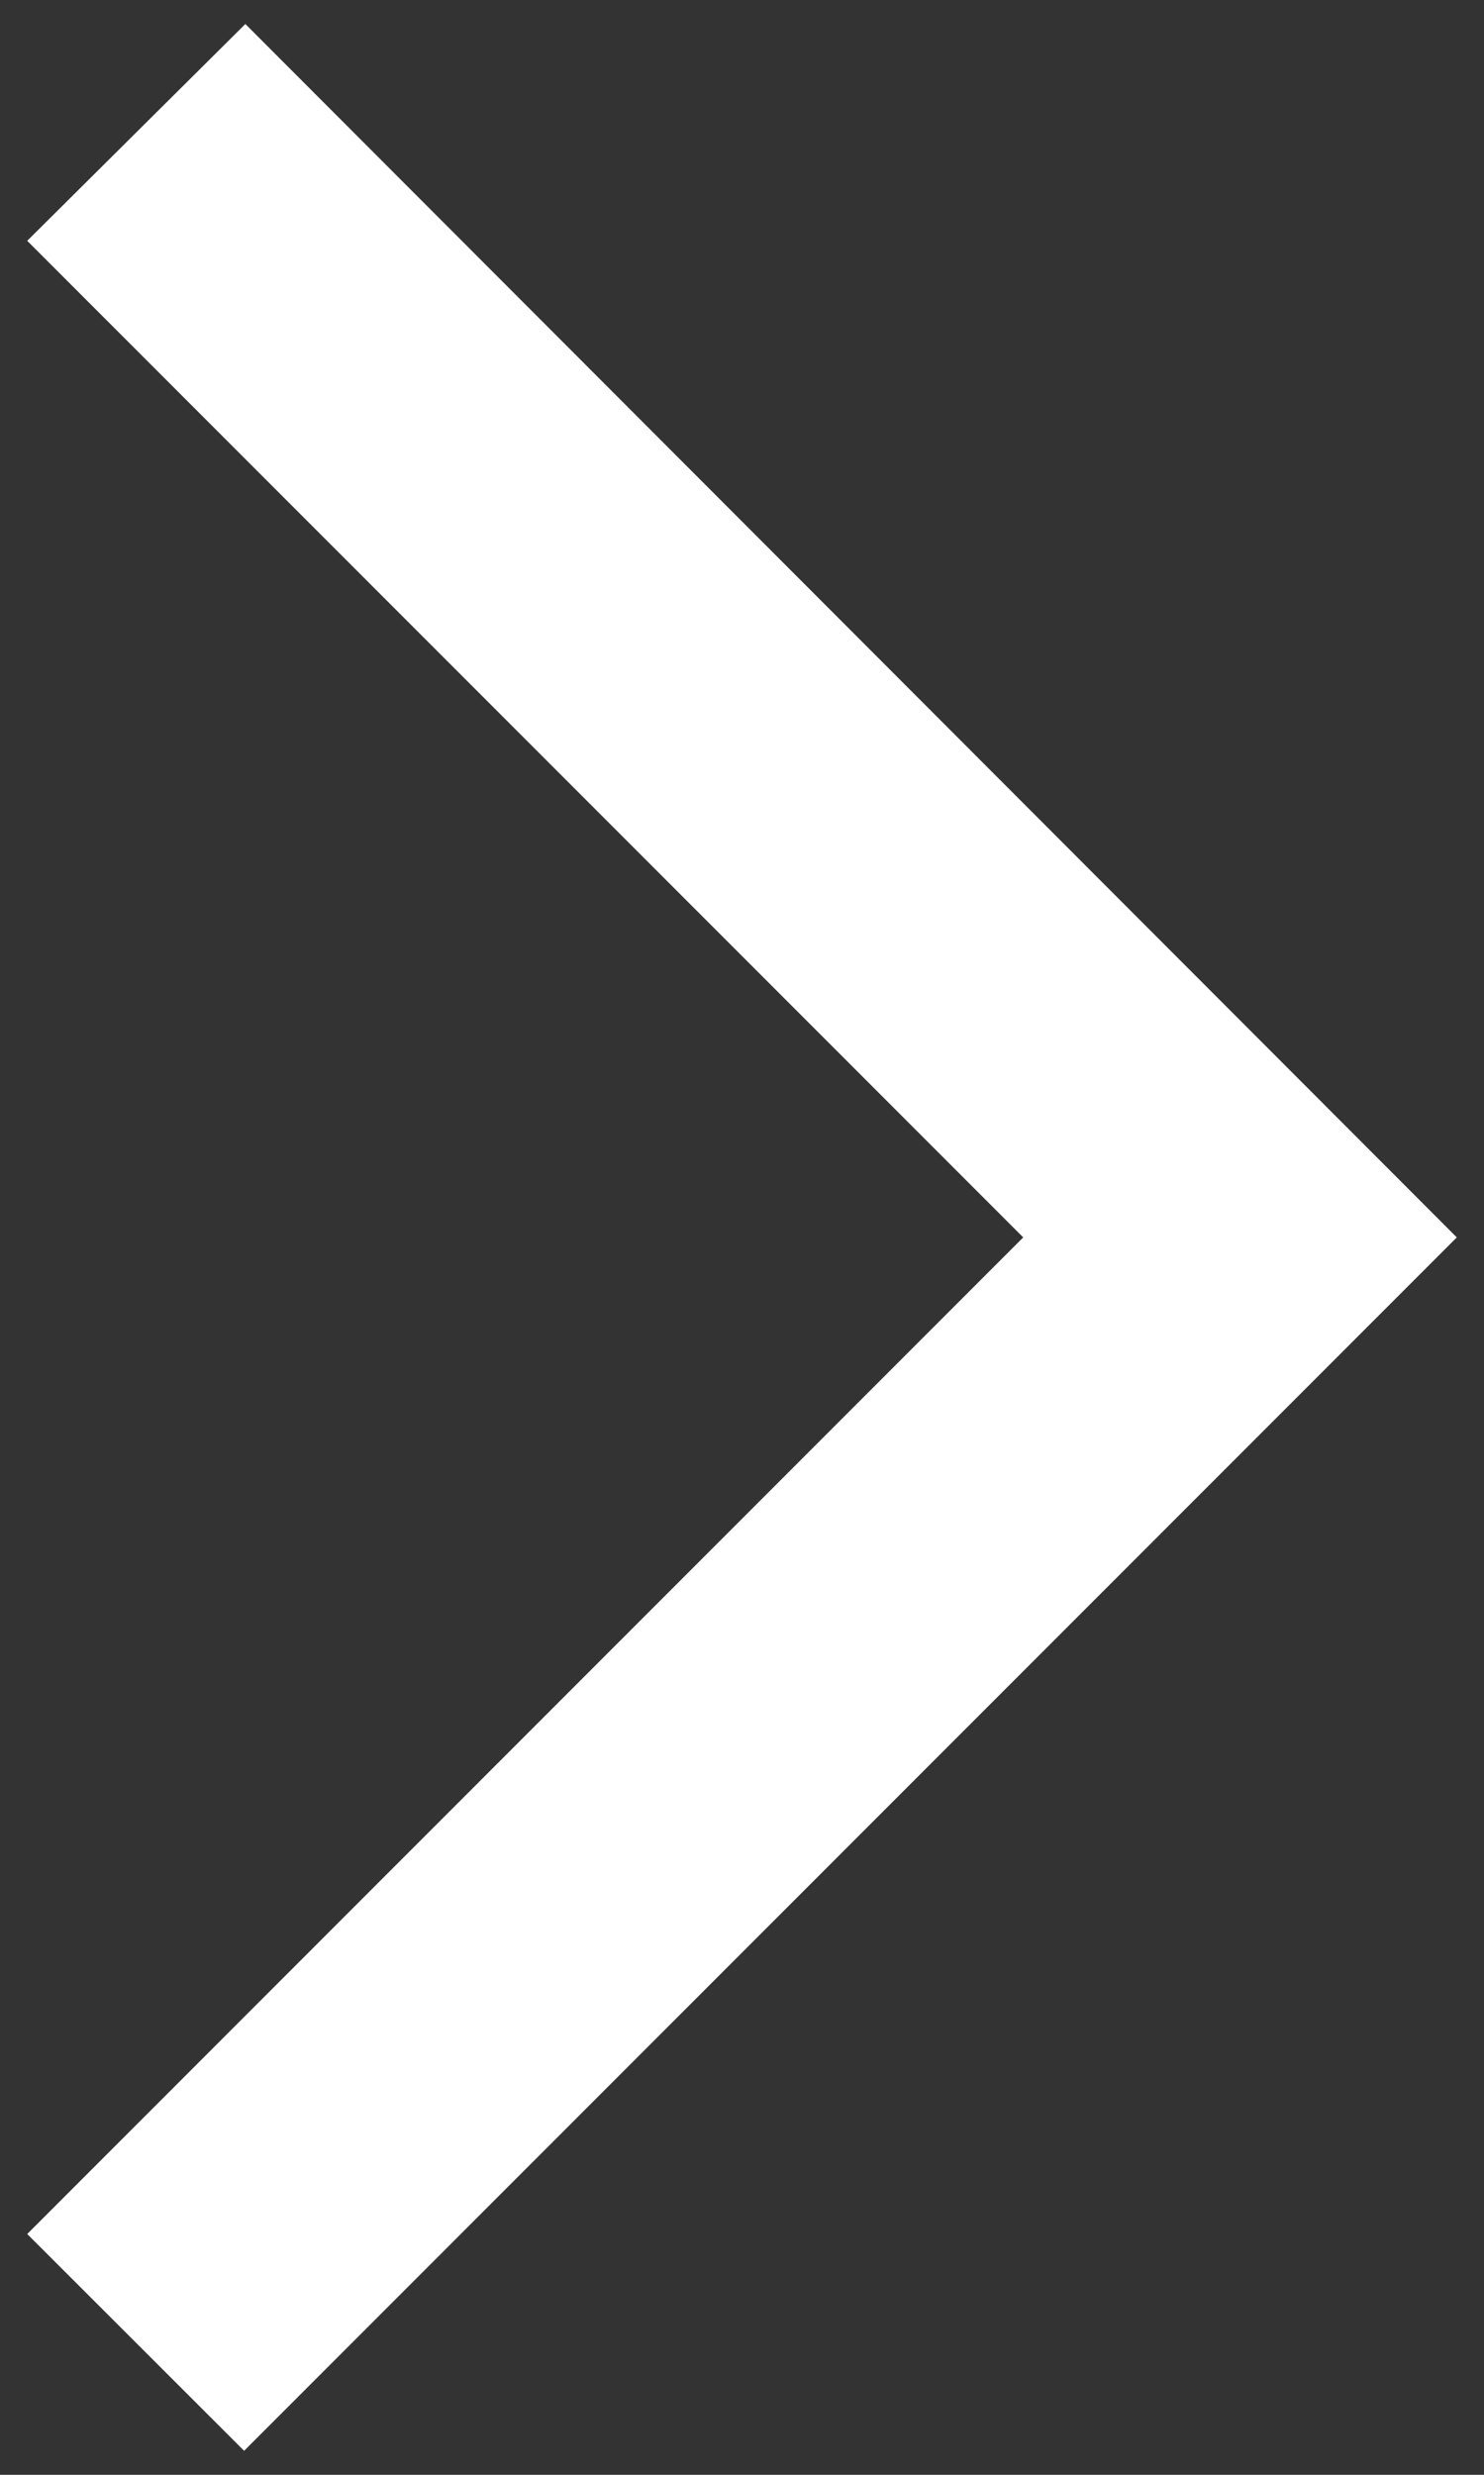
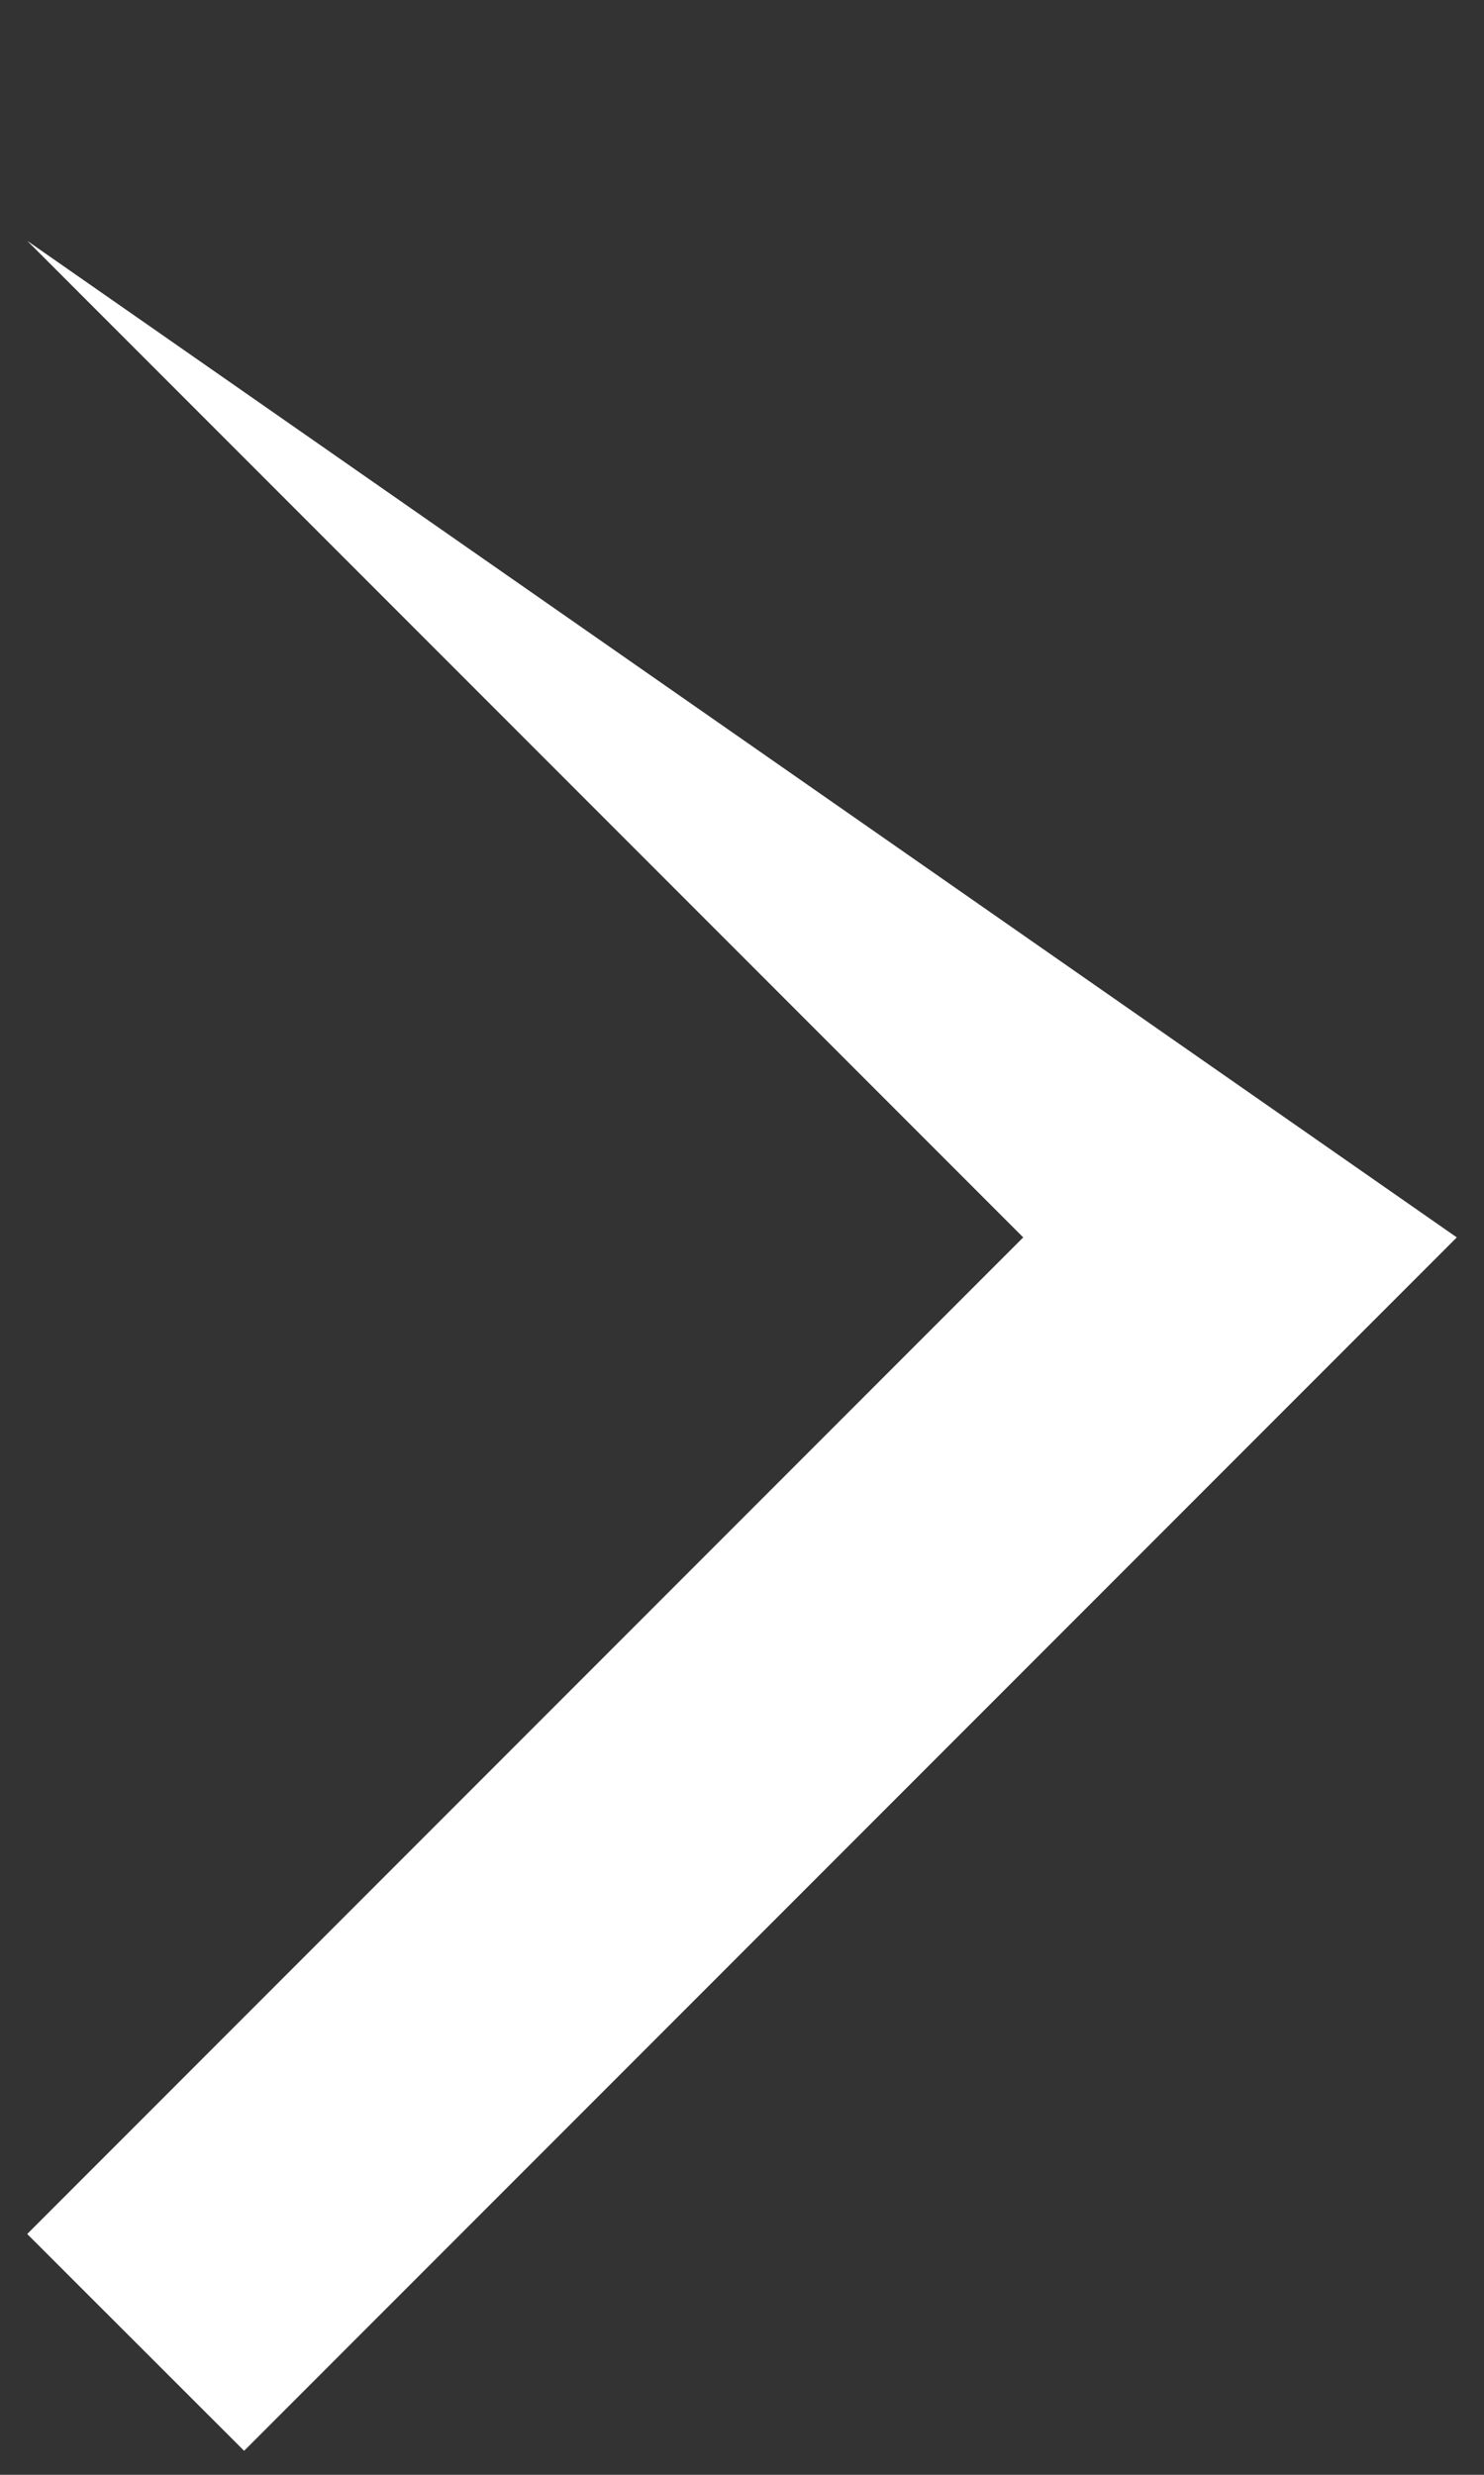
<svg xmlns="http://www.w3.org/2000/svg" width="6" height="10" viewBox="0 0 6 10" fill="none">
  <rect x="0" y="0" width="6" height="10" fill="#333333" stroke="none" />
-   <path d="M0.11 0.973L0.992 0.097L5.89 5L0.987 9.903L0.11 9.027L4.137 5L0.11 0.973Z" fill="white" />
+   <path d="M0.11 0.973L5.89 5L0.987 9.903L0.11 9.027L4.137 5L0.11 0.973Z" fill="white" />
</svg>